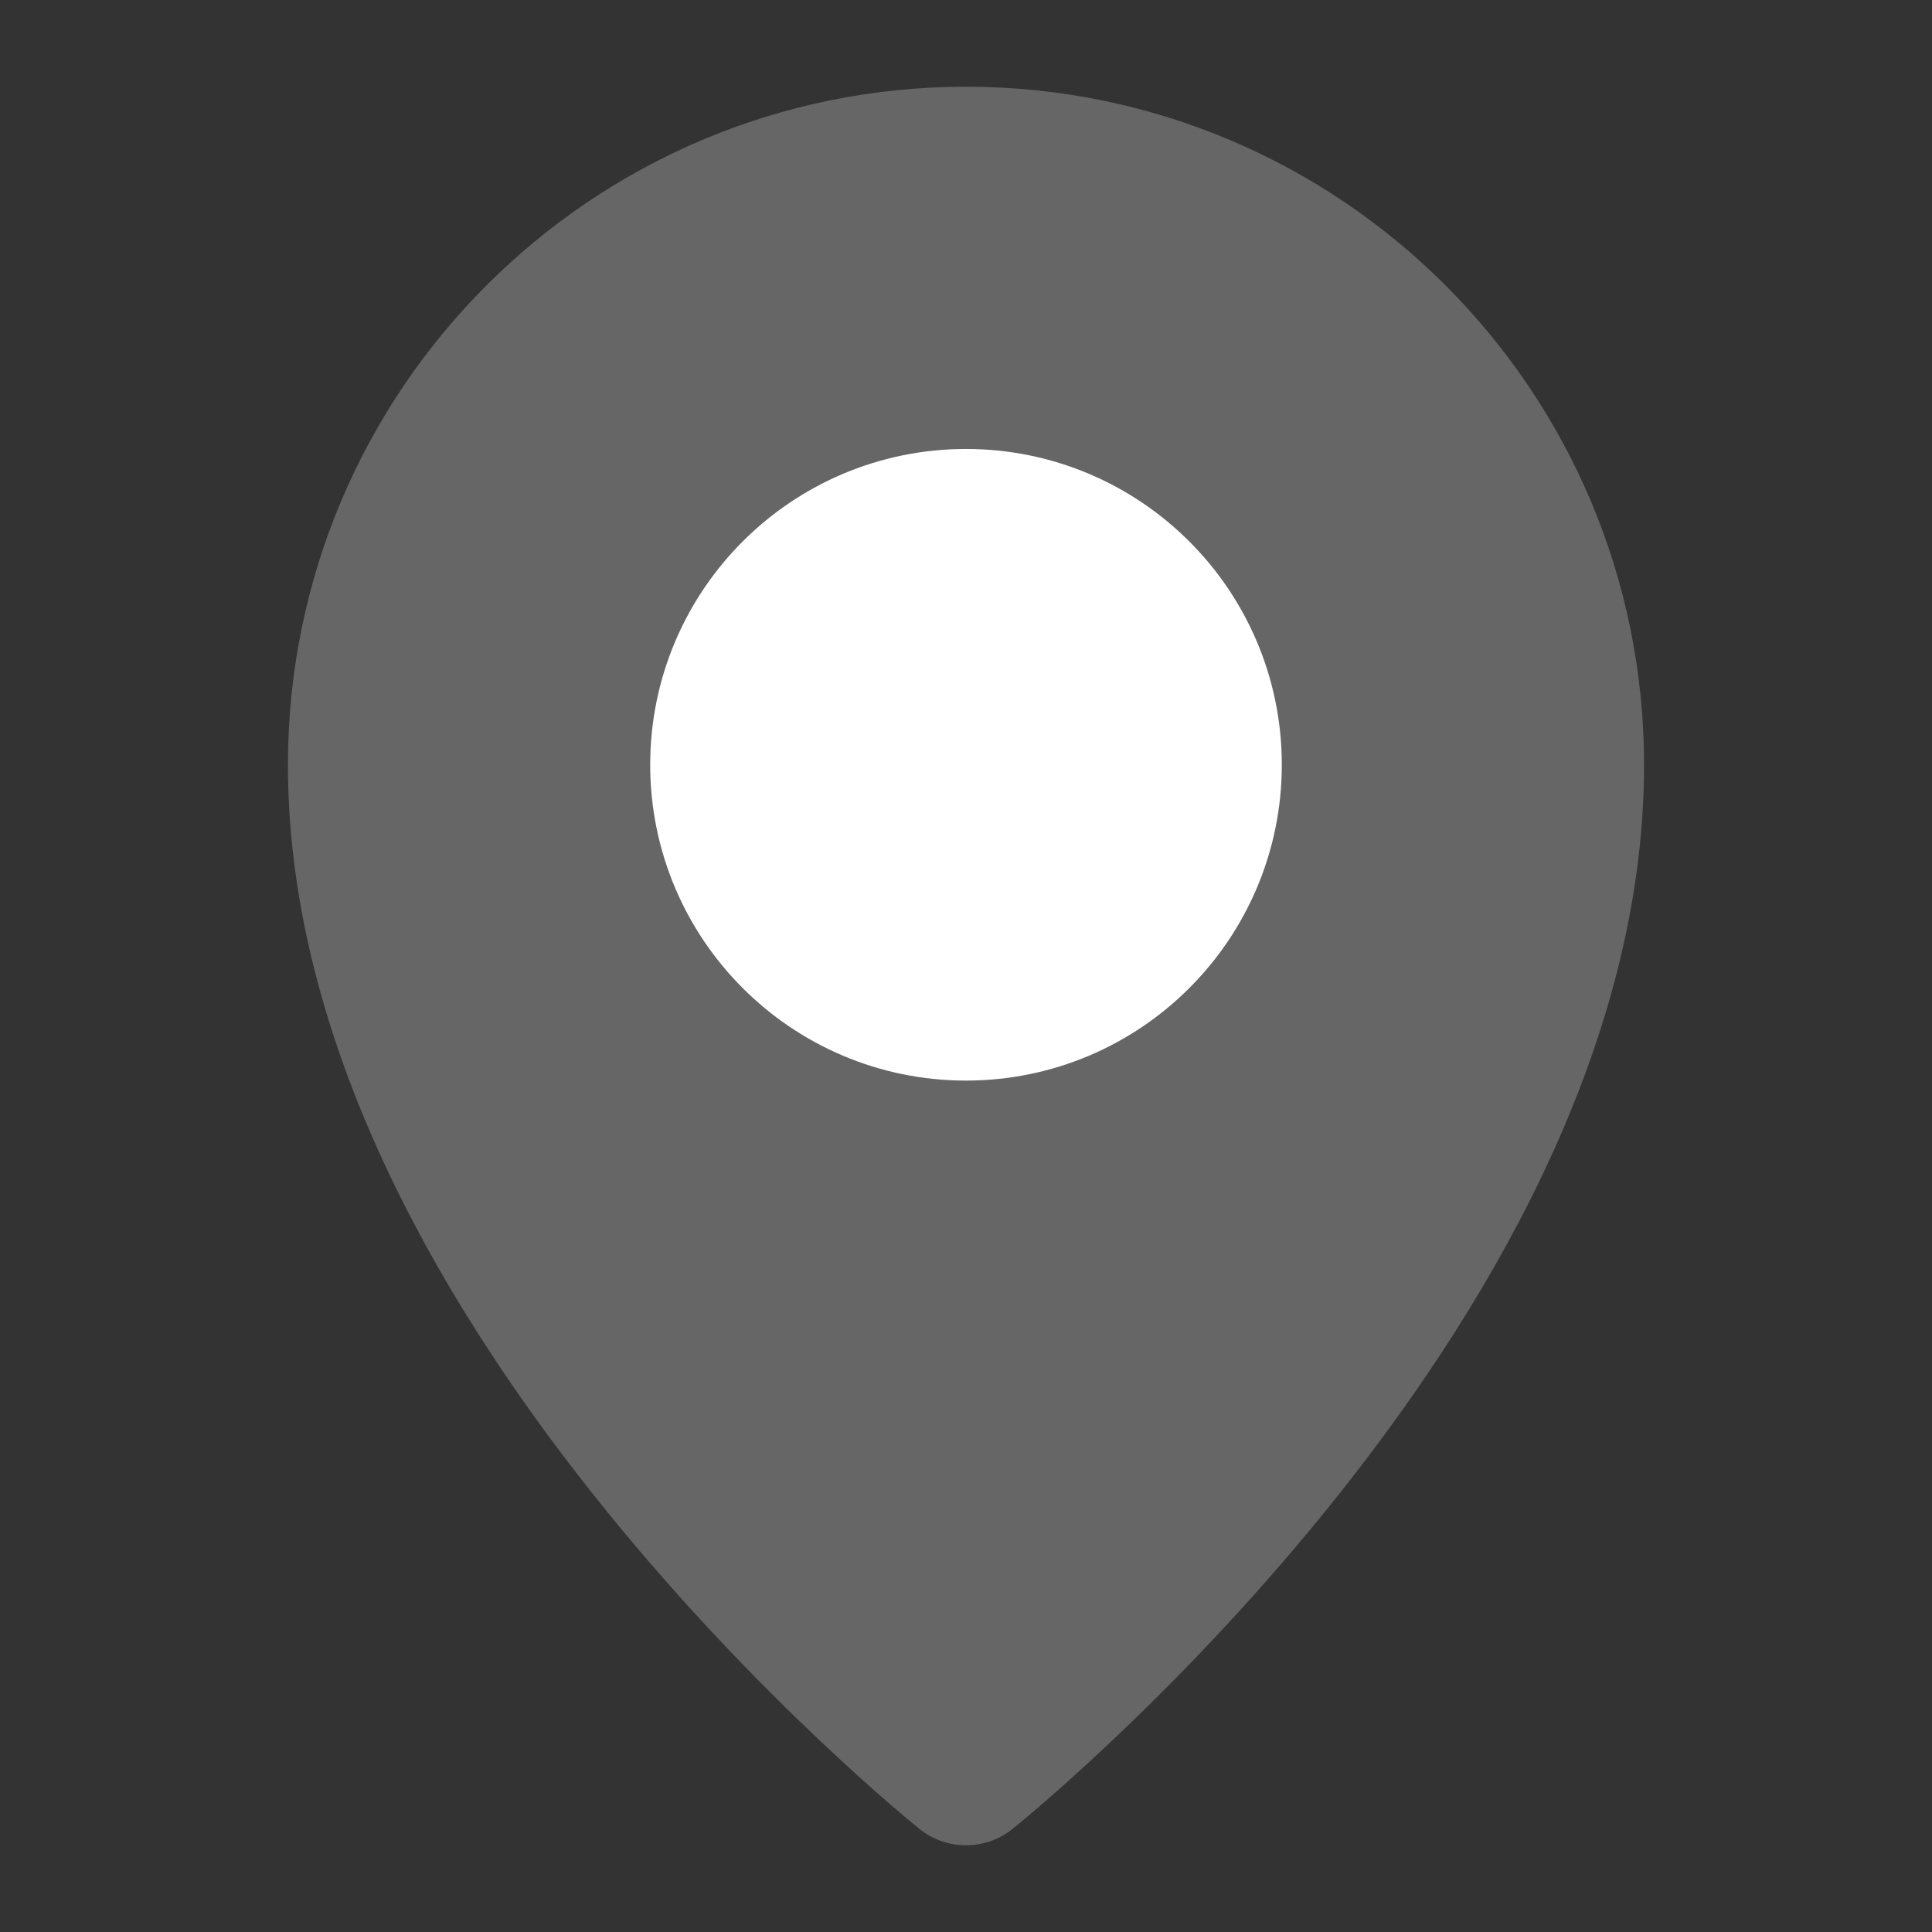
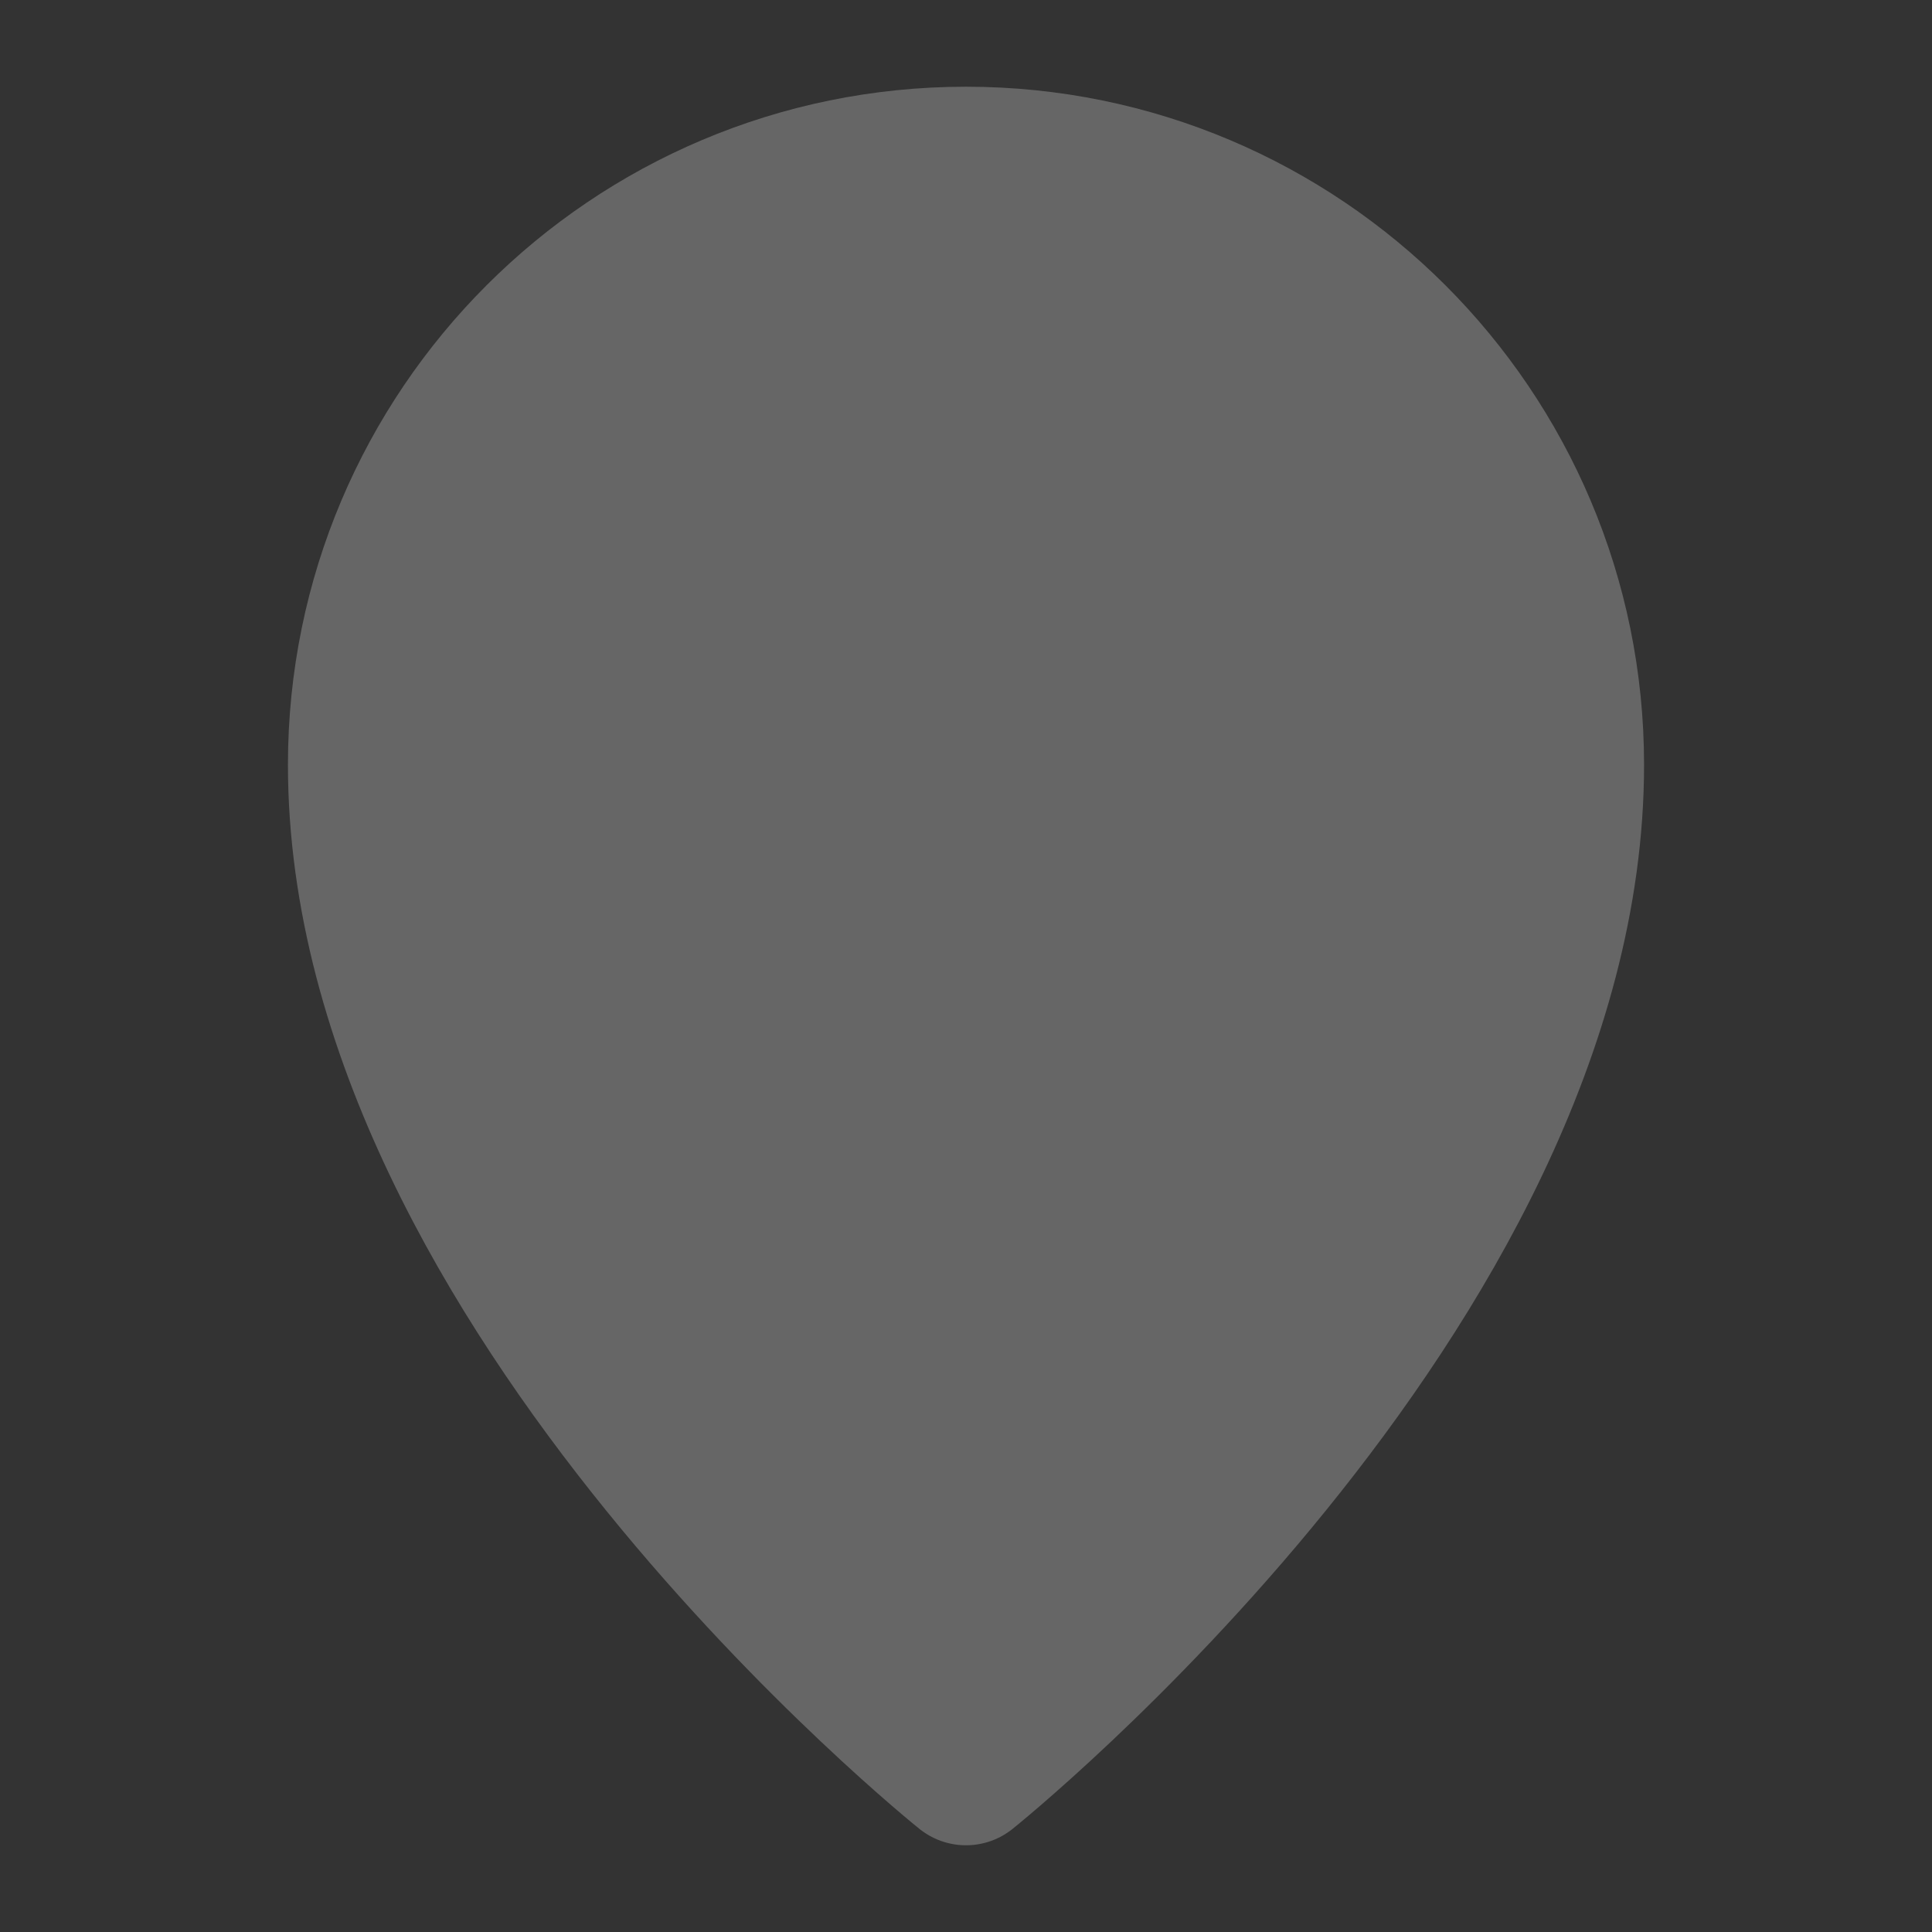
<svg xmlns="http://www.w3.org/2000/svg" width="26" height="26" viewBox="0 0 26 26" fill="none">
  <rect x="0" y="0" width="26" height="26" fill="#333333" stroke="none" />
  <path d="M13 23.833C13 23.833 21.125 17.333 21.125 10.292C21.125 5.804 17.487 2.167 13 2.167C8.513 2.167 4.875 5.804 4.875 10.292C4.875 17.333 13 23.833 13 23.833Z" fill="#666666" stroke="#666666" stroke-width="2" stroke-linejoin="round" />
-   <path d="M13 13.542C14.795 13.542 16.25 12.086 16.25 10.292C16.25 8.497 14.795 7.042 13 7.042C11.205 7.042 9.75 8.497 9.75 10.292C9.75 12.086 11.205 13.542 13 13.542Z" fill="white" stroke="white" stroke-width="2" stroke-linejoin="round" />
</svg>